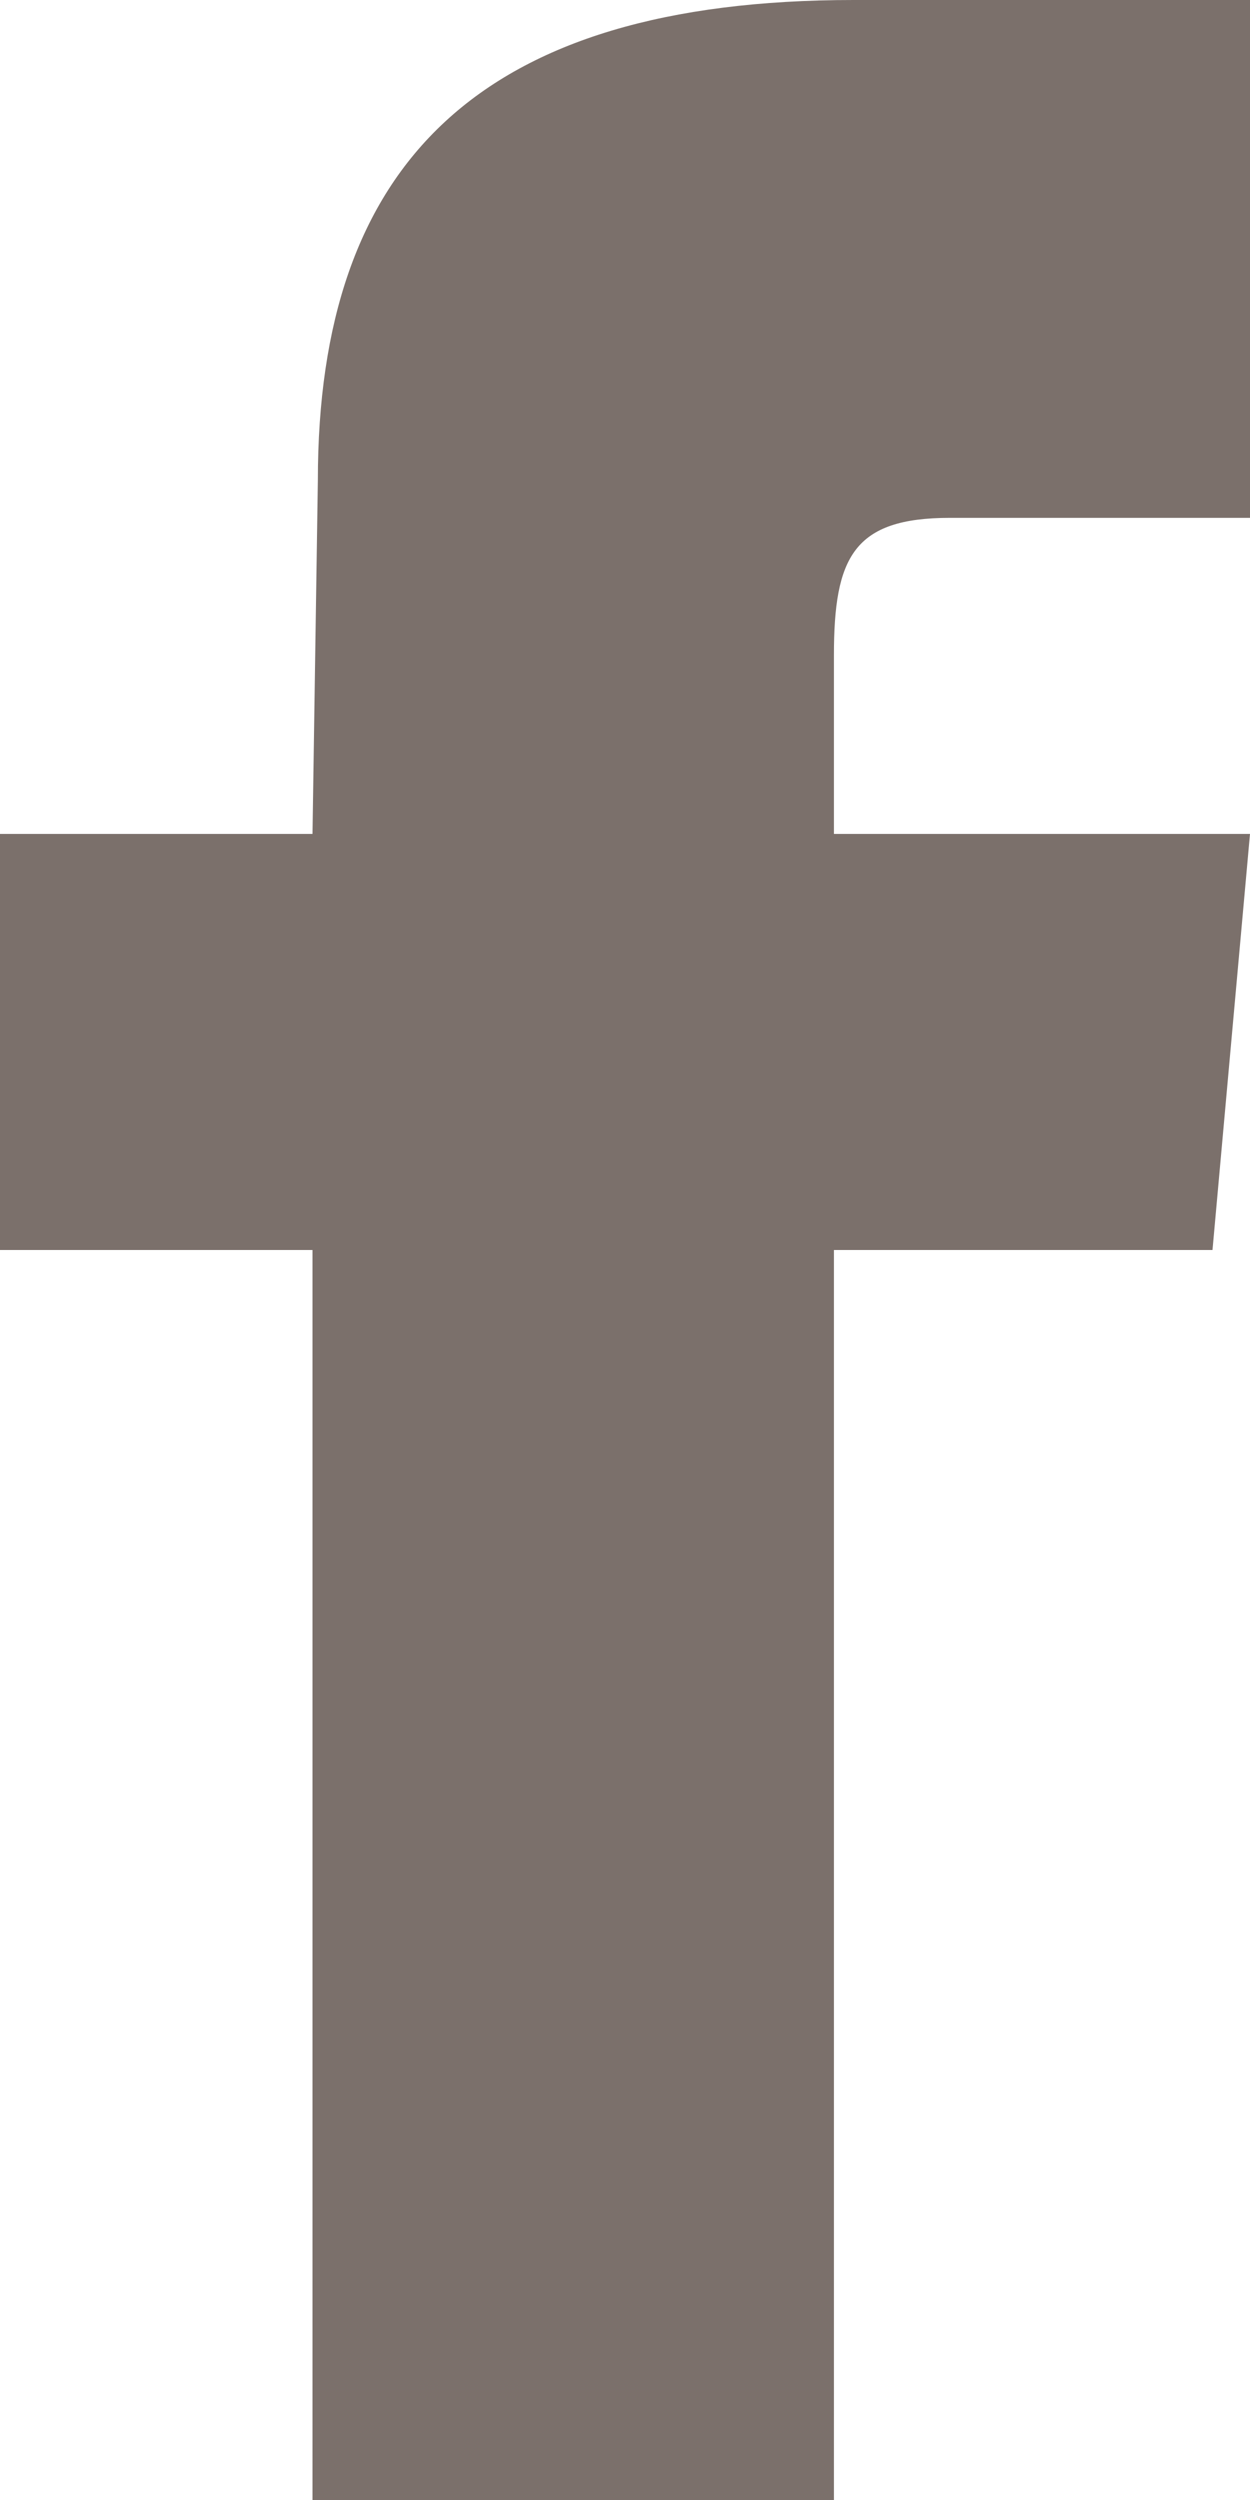
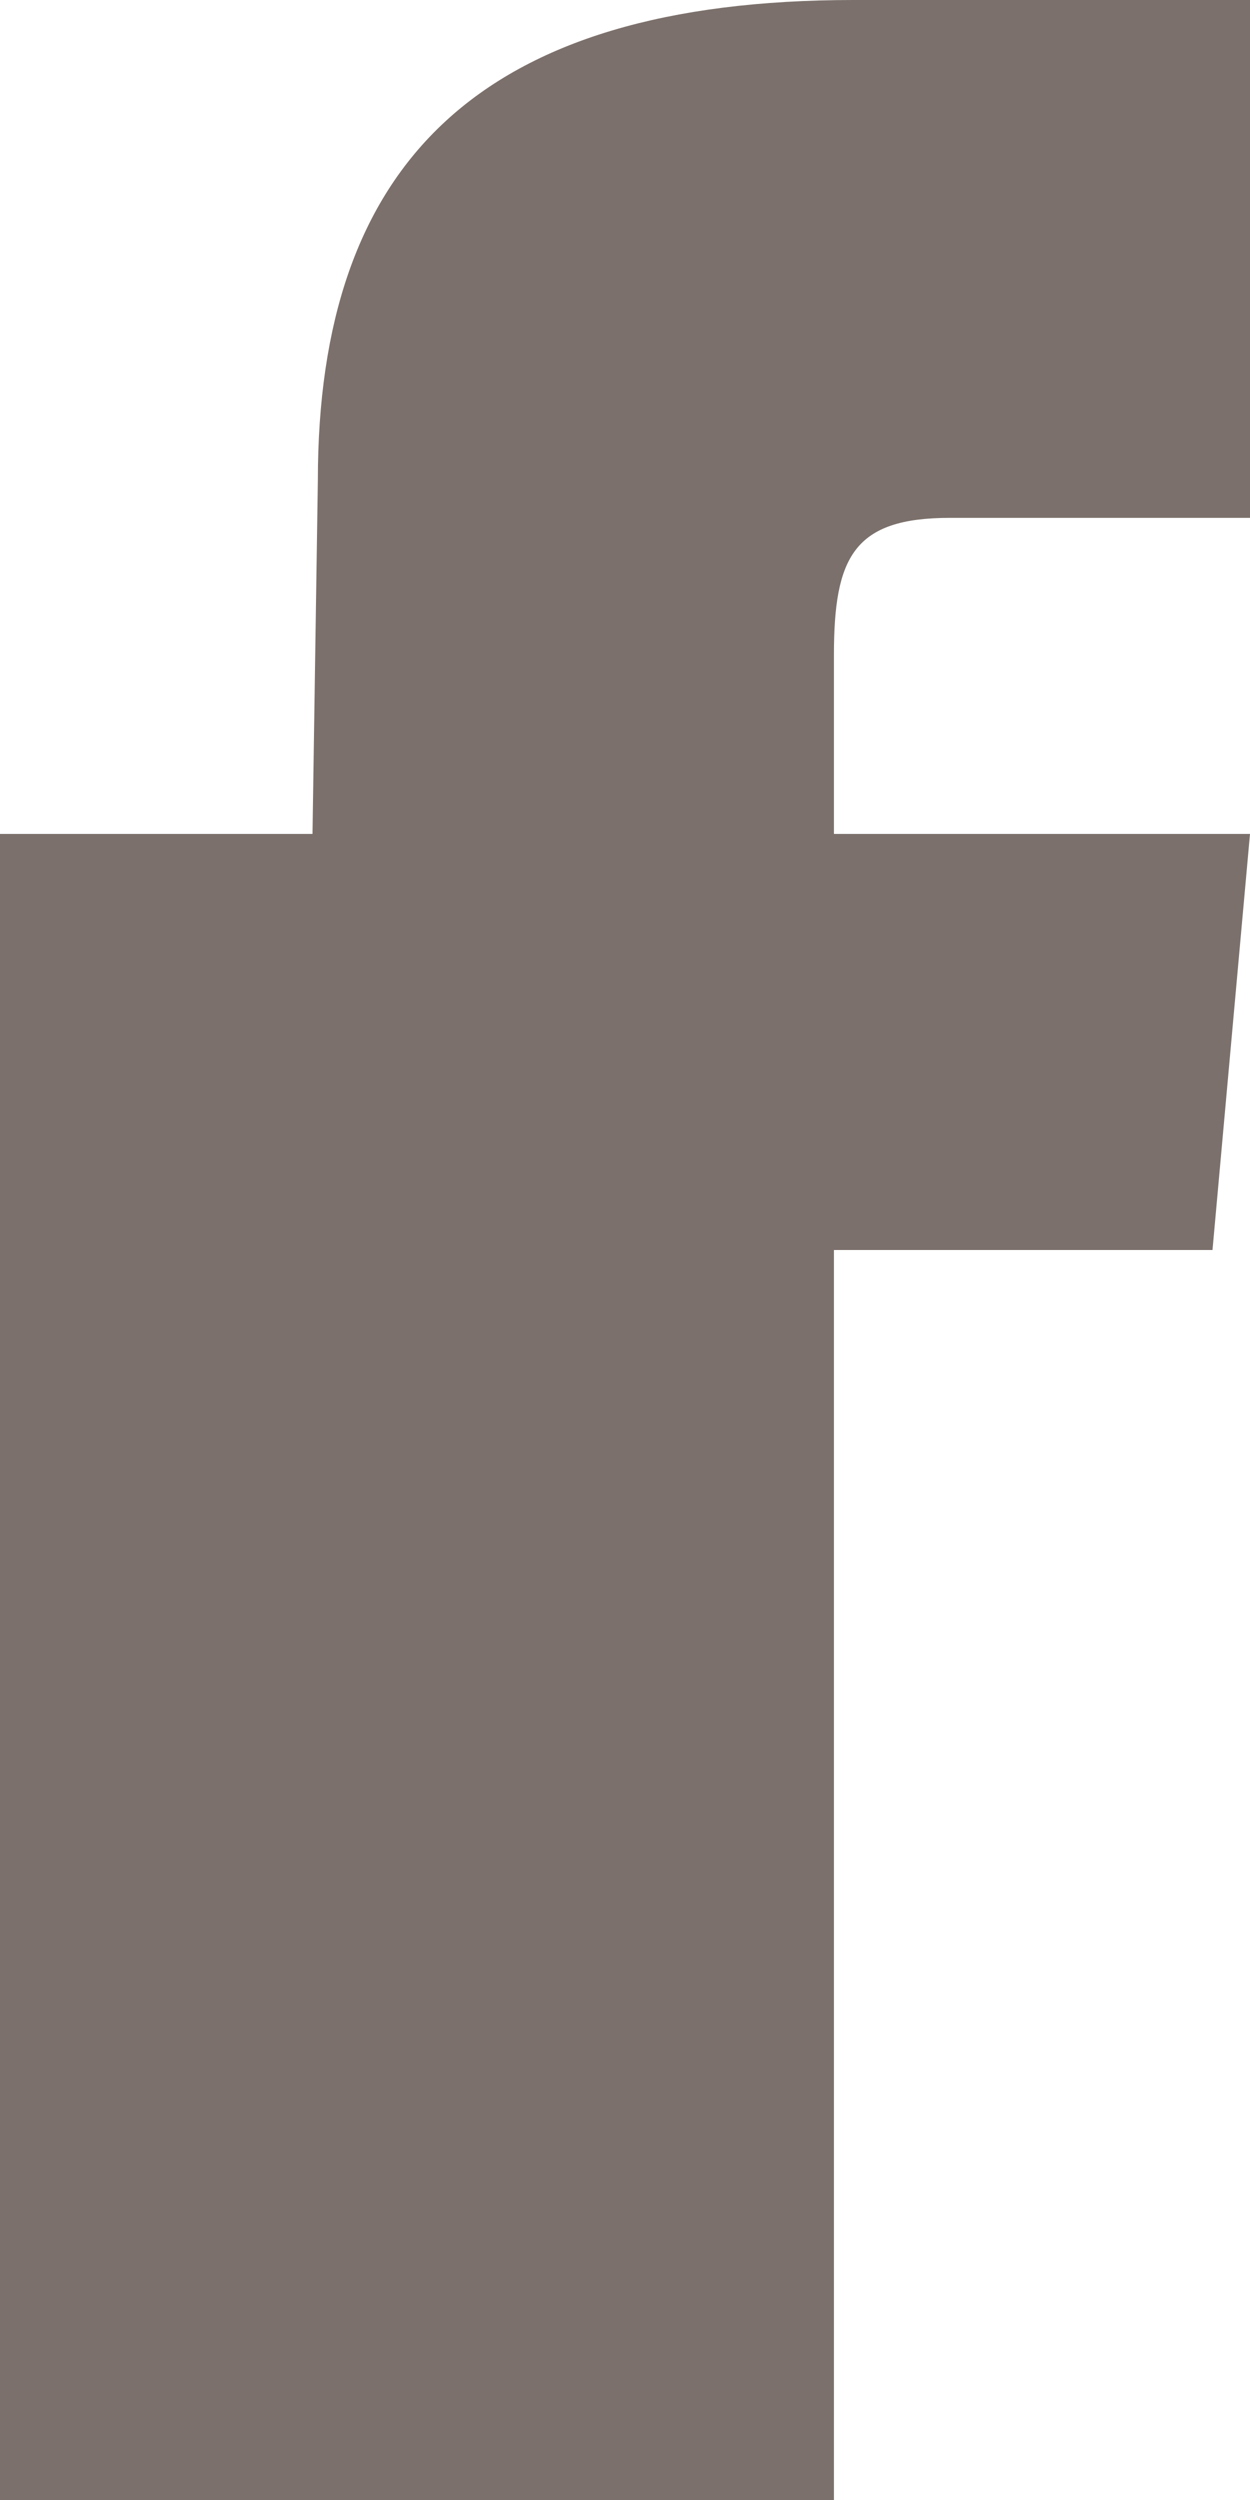
<svg xmlns="http://www.w3.org/2000/svg" viewBox="0 0 7 14">
  <defs>
    <style>.cls-1{fill:#7b706b;fill-rule:evenodd;}</style>
  </defs>
  <g id="Слой_2" data-name="Слой 2">
    <g id="Слой_1-2" data-name="Слой 1">
-       <path id="Fill-1" class="cls-1" d="M1.75,4.67H0V7H1.75v7H4.67V7H6.79L7,4.67H4.67v-1c0-.55.11-.77.65-.77H7V0H4.78c-2.1,0-3,.92-3,2.69Z" />
+       <path id="Fill-1" class="cls-1" d="M1.75,4.67H0V7v7H4.67V7H6.79L7,4.67H4.67v-1c0-.55.11-.77.65-.77H7V0H4.78c-2.1,0-3,.92-3,2.69Z" />
    </g>
  </g>
</svg>